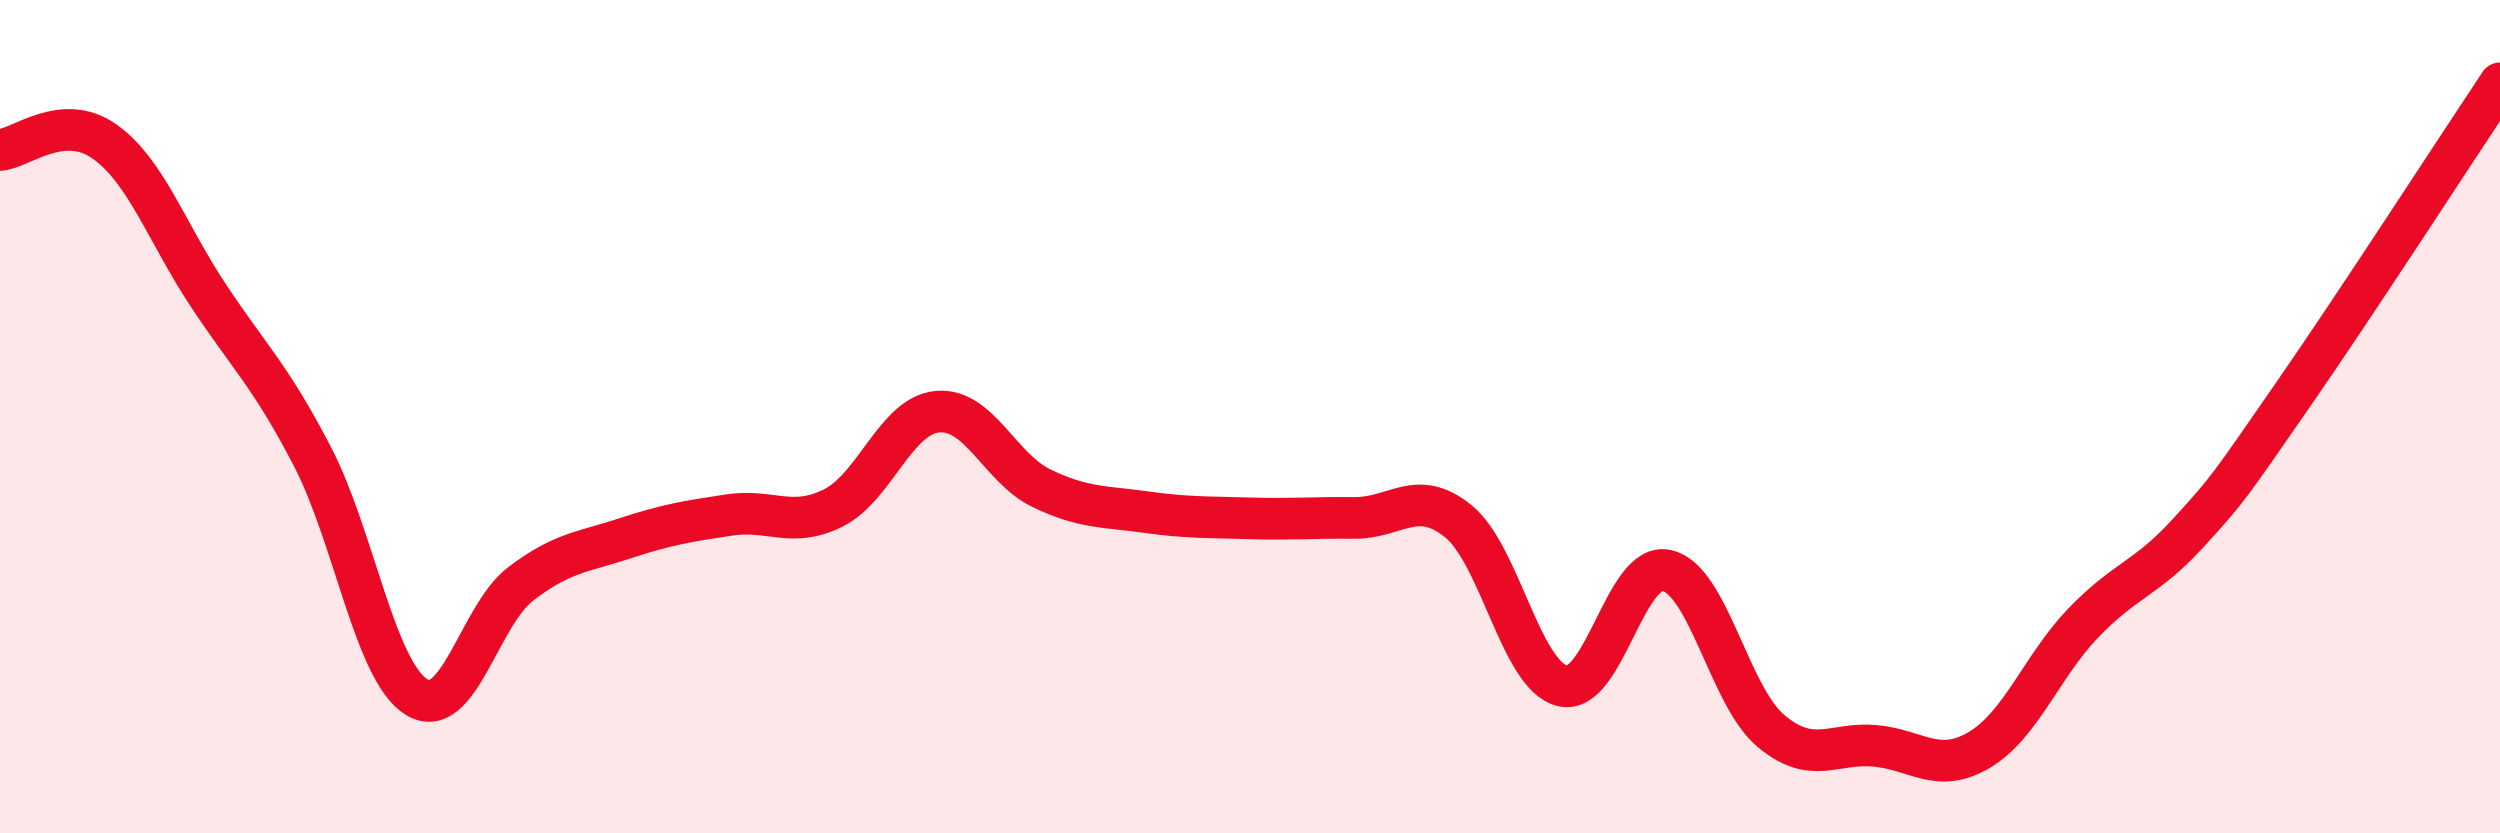
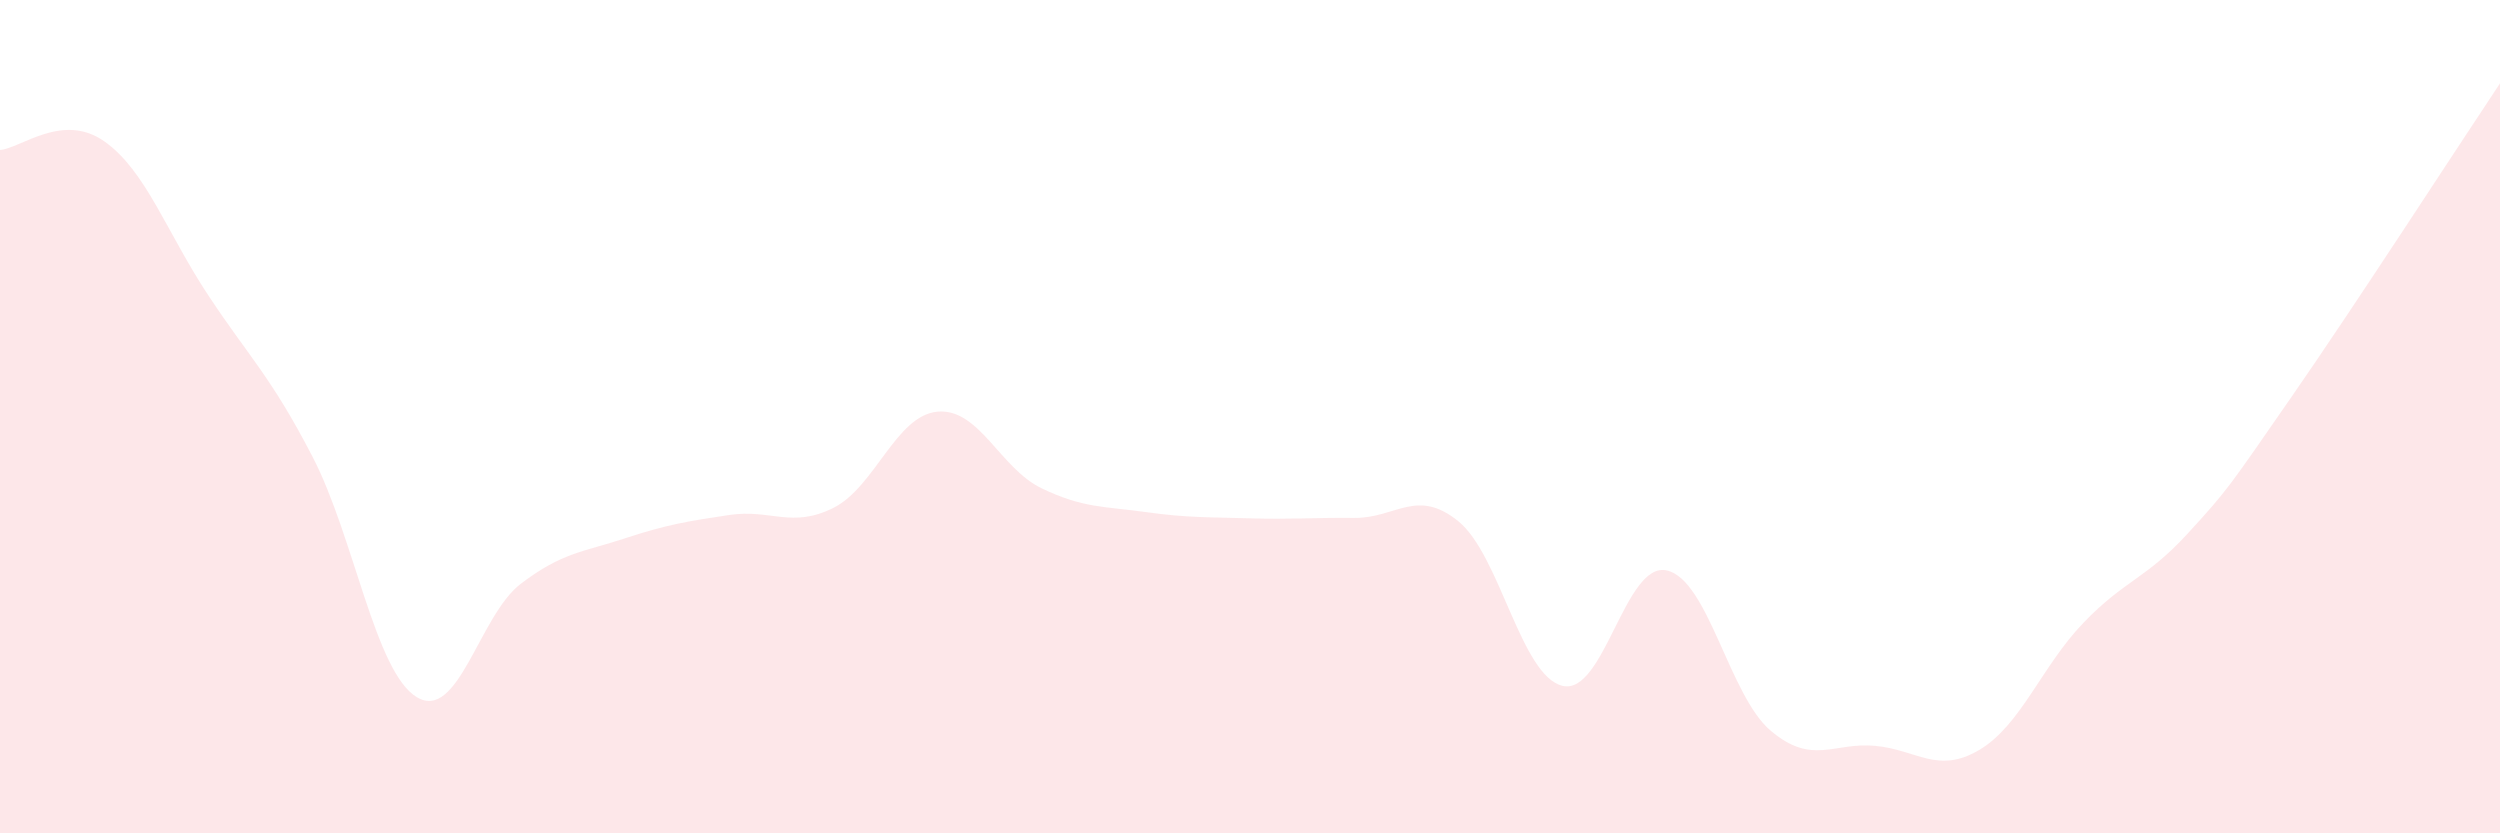
<svg xmlns="http://www.w3.org/2000/svg" width="60" height="20" viewBox="0 0 60 20">
  <path d="M 0,3.6 C 0.5,3.56 1.5,2.69 2.5,3.39 C 3.5,4.09 4,5.58 5,7.09 C 6,8.6 6.5,9.03 7.5,10.96 C 8.5,12.89 9,16.12 10,16.73 C 11,17.34 11.5,14.77 12.5,14.01 C 13.5,13.25 14,13.25 15,12.92 C 16,12.59 16.5,12.51 17.5,12.36 C 18.5,12.21 19,12.69 20,12.19 C 21,11.69 21.5,9.97 22.5,9.88 C 23.5,9.79 24,11.24 25,11.72 C 26,12.2 26.5,12.15 27.5,12.29 C 28.5,12.43 29,12.41 30,12.44 C 31,12.47 31.5,12.42 32.5,12.43 C 33.5,12.44 34,11.7 35,12.51 C 36,13.32 36.5,16.22 37.5,16.46 C 38.5,16.7 39,13.47 40,13.69 C 41,13.91 41.5,16.7 42.5,17.54 C 43.5,18.38 44,17.81 45,17.9 C 46,17.99 46.5,18.59 47.5,18 C 48.5,17.41 49,15.99 50,14.95 C 51,13.91 51.5,13.9 52.5,12.81 C 53.5,11.72 53.5,11.68 55,9.52 C 56.5,7.36 59,3.5 60,2L60 20L0 20Z" fill="#EB0A25" opacity="0.1" stroke-linecap="round" stroke-linejoin="round" />
-   <path d="M 0,3.6 C 0.5,3.56 1.5,2.69 2.5,3.39 C 3.5,4.09 4,5.58 5,7.09 C 6,8.6 6.5,9.03 7.5,10.96 C 8.5,12.89 9,16.12 10,16.73 C 11,17.34 11.5,14.77 12.5,14.01 C 13.5,13.25 14,13.25 15,12.92 C 16,12.59 16.5,12.51 17.5,12.36 C 18.5,12.21 19,12.69 20,12.19 C 21,11.69 21.5,9.97 22.5,9.88 C 23.5,9.79 24,11.24 25,11.72 C 26,12.2 26.5,12.15 27.5,12.29 C 28.5,12.43 29,12.41 30,12.44 C 31,12.47 31.5,12.42 32.5,12.43 C 33.5,12.44 34,11.7 35,12.51 C 36,13.32 36.5,16.22 37.5,16.46 C 38.5,16.7 39,13.47 40,13.69 C 41,13.91 41.5,16.7 42.5,17.54 C 43.5,18.38 44,17.81 45,17.9 C 46,17.99 46.5,18.59 47.5,18 C 48.5,17.41 49,15.99 50,14.95 C 51,13.91 51.5,13.9 52.5,12.81 C 53.5,11.72 53.5,11.68 55,9.52 C 56.5,7.36 59,3.5 60,2" stroke="#EB0A25" stroke-width="1" fill="none" stroke-linecap="round" stroke-linejoin="round" />
</svg>